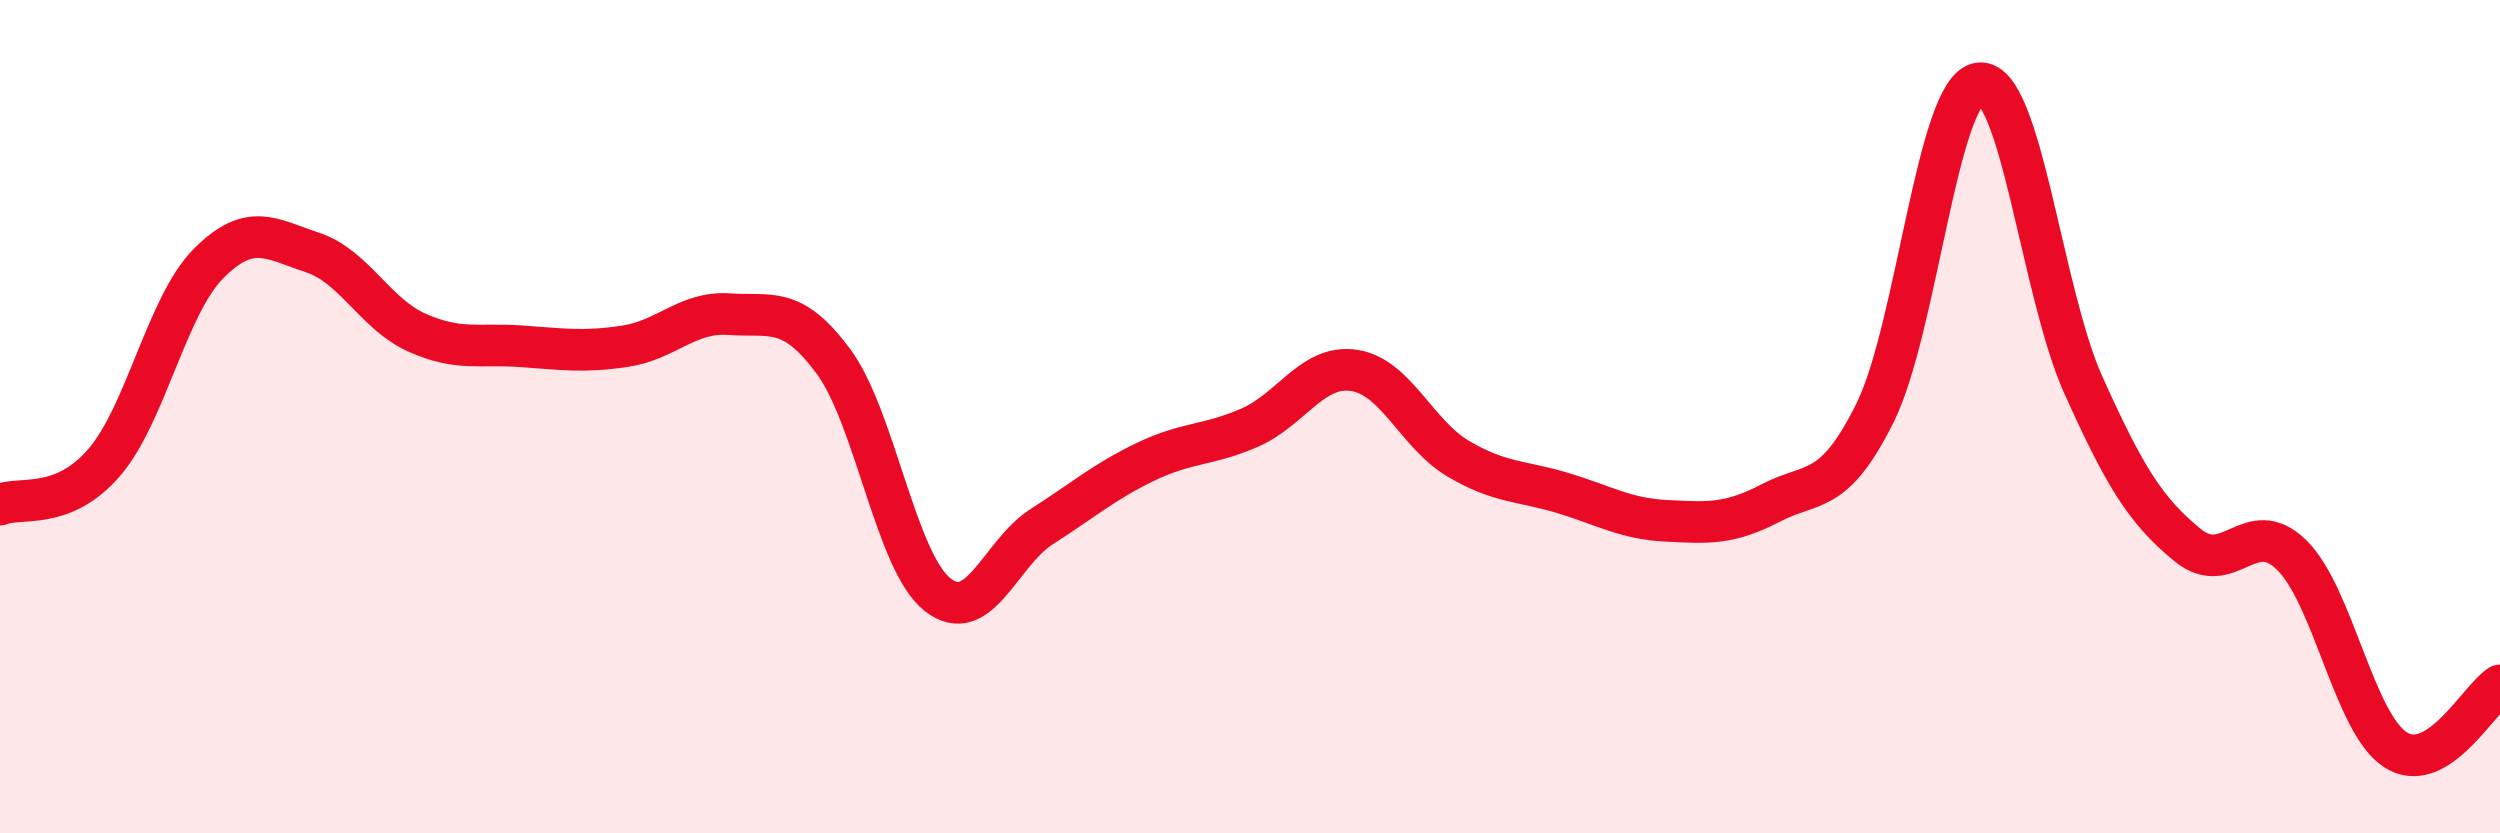
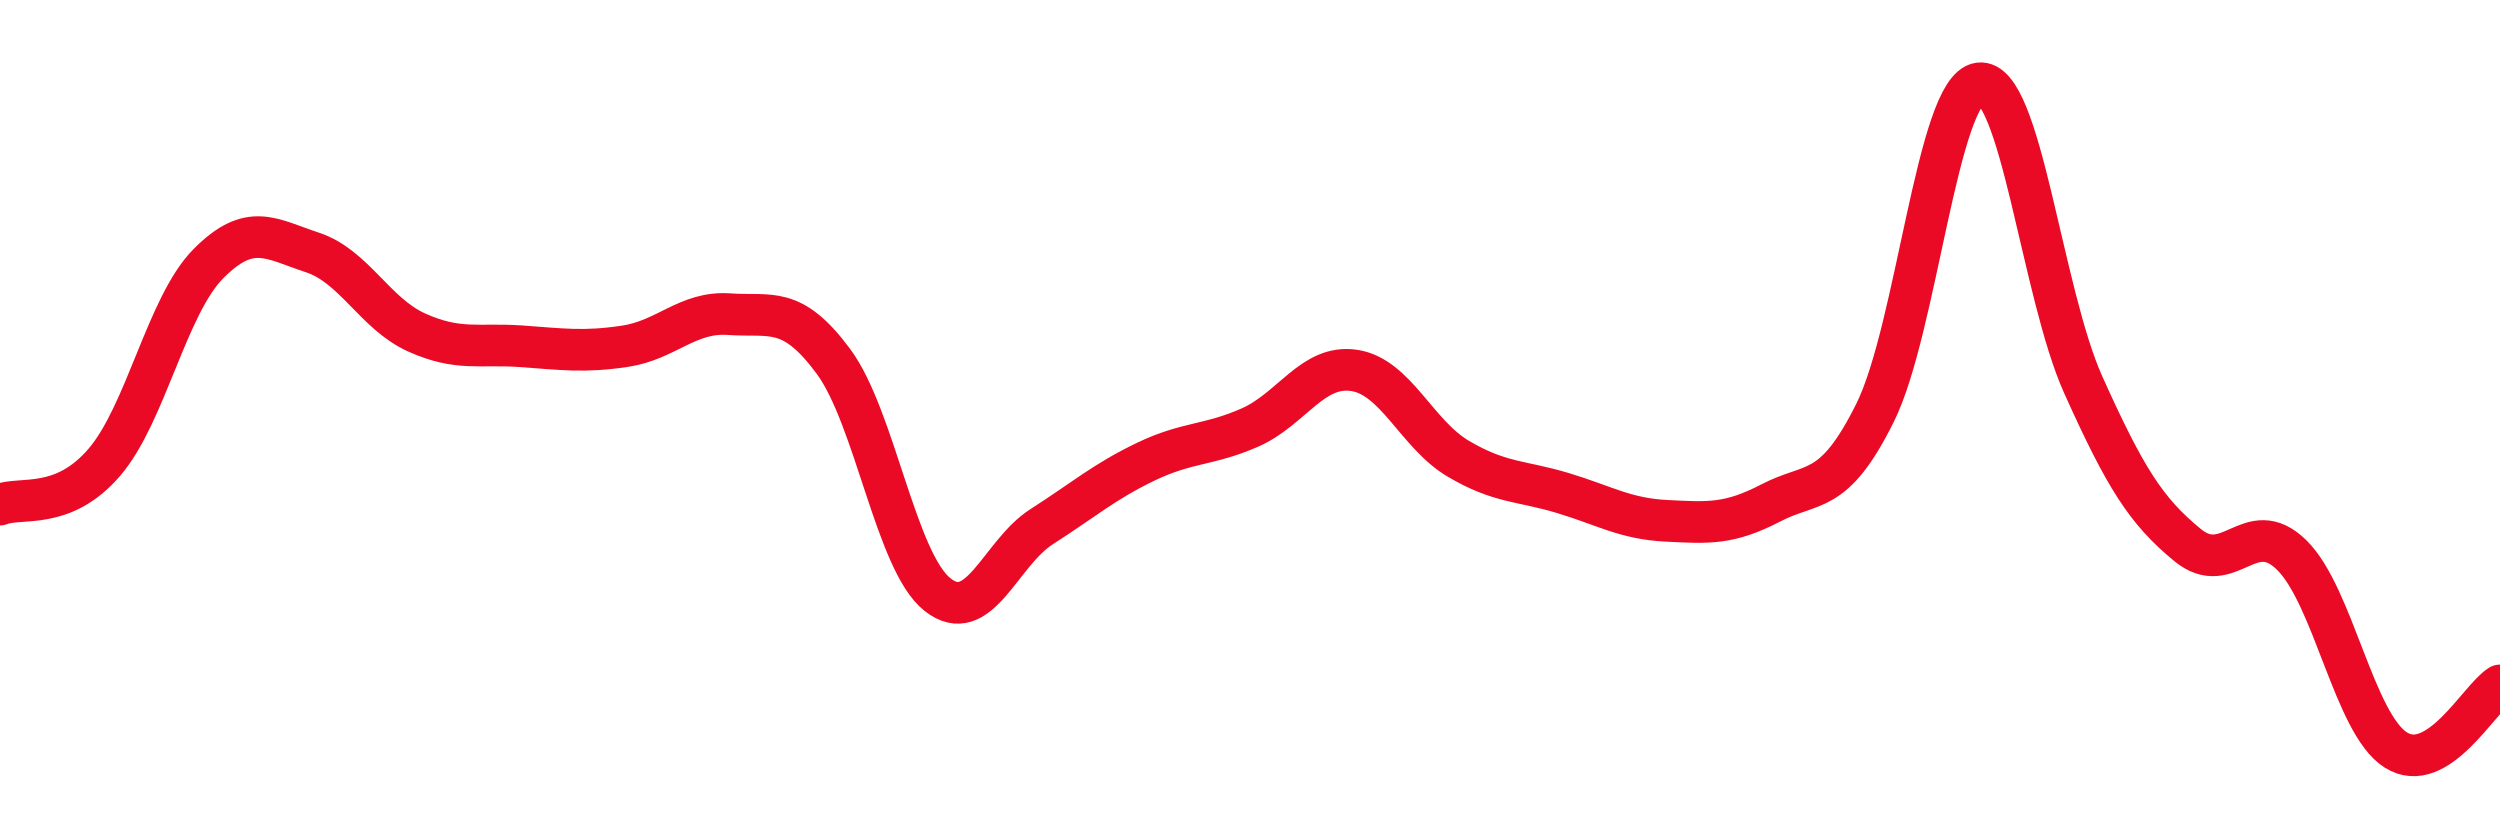
<svg xmlns="http://www.w3.org/2000/svg" width="60" height="20" viewBox="0 0 60 20">
-   <path d="M 0,12.11 C 0.5,11.91 1.5,12.26 2.5,11.1 C 3.5,9.94 4,7.34 5,6.33 C 6,5.32 6.5,5.73 7.5,6.06 C 8.5,6.39 9,7.53 10,7.98 C 11,8.43 11.5,8.24 12.5,8.31 C 13.5,8.38 14,8.46 15,8.31 C 16,8.16 16.5,7.47 17.5,7.54 C 18.5,7.61 19,7.32 20,8.67 C 21,10.02 21.5,13.48 22.5,14.27 C 23.5,15.06 24,13.28 25,12.64 C 26,12 26.5,11.56 27.5,11.08 C 28.5,10.6 29,10.7 30,10.26 C 31,9.82 31.5,8.74 32.5,8.89 C 33.5,9.04 34,10.42 35,11.01 C 36,11.6 36.5,11.53 37.5,11.83 C 38.5,12.13 39,12.45 40,12.5 C 41,12.55 41.5,12.59 42.5,12.07 C 43.5,11.55 44,11.92 45,9.91 C 46,7.9 46.5,2.13 47.5,2 C 48.5,1.87 49,7.02 50,9.24 C 51,11.46 51.5,12.26 52.5,13.08 C 53.5,13.9 54,12.34 55,13.32 C 56,14.3 56.5,17.37 57.5,18 C 58.5,18.63 59.5,16.76 60,16.45L60 20L0 20Z" fill="#EB0A25" opacity="0.1" stroke-linecap="round" stroke-linejoin="round" />
  <path d="M 0,12.11 C 0.5,11.91 1.5,12.26 2.5,11.1 C 3.5,9.94 4,7.34 5,6.33 C 6,5.32 6.5,5.73 7.5,6.06 C 8.5,6.39 9,7.53 10,7.98 C 11,8.43 11.5,8.24 12.5,8.31 C 13.5,8.38 14,8.46 15,8.31 C 16,8.16 16.5,7.47 17.5,7.54 C 18.5,7.61 19,7.32 20,8.67 C 21,10.02 21.5,13.48 22.5,14.27 C 23.5,15.06 24,13.28 25,12.64 C 26,12 26.5,11.56 27.5,11.08 C 28.5,10.6 29,10.7 30,10.26 C 31,9.82 31.5,8.74 32.5,8.89 C 33.5,9.04 34,10.42 35,11.01 C 36,11.6 36.5,11.53 37.5,11.83 C 38.5,12.13 39,12.45 40,12.5 C 41,12.55 41.5,12.59 42.5,12.07 C 43.5,11.55 44,11.92 45,9.91 C 46,7.9 46.5,2.13 47.5,2 C 48.5,1.87 49,7.02 50,9.24 C 51,11.46 51.5,12.26 52.5,13.08 C 53.5,13.9 54,12.34 55,13.32 C 56,14.3 56.5,17.37 57.5,18 C 58.5,18.63 59.5,16.76 60,16.45" stroke="#EB0A25" stroke-width="1" fill="none" stroke-linecap="round" stroke-linejoin="round" />
</svg>